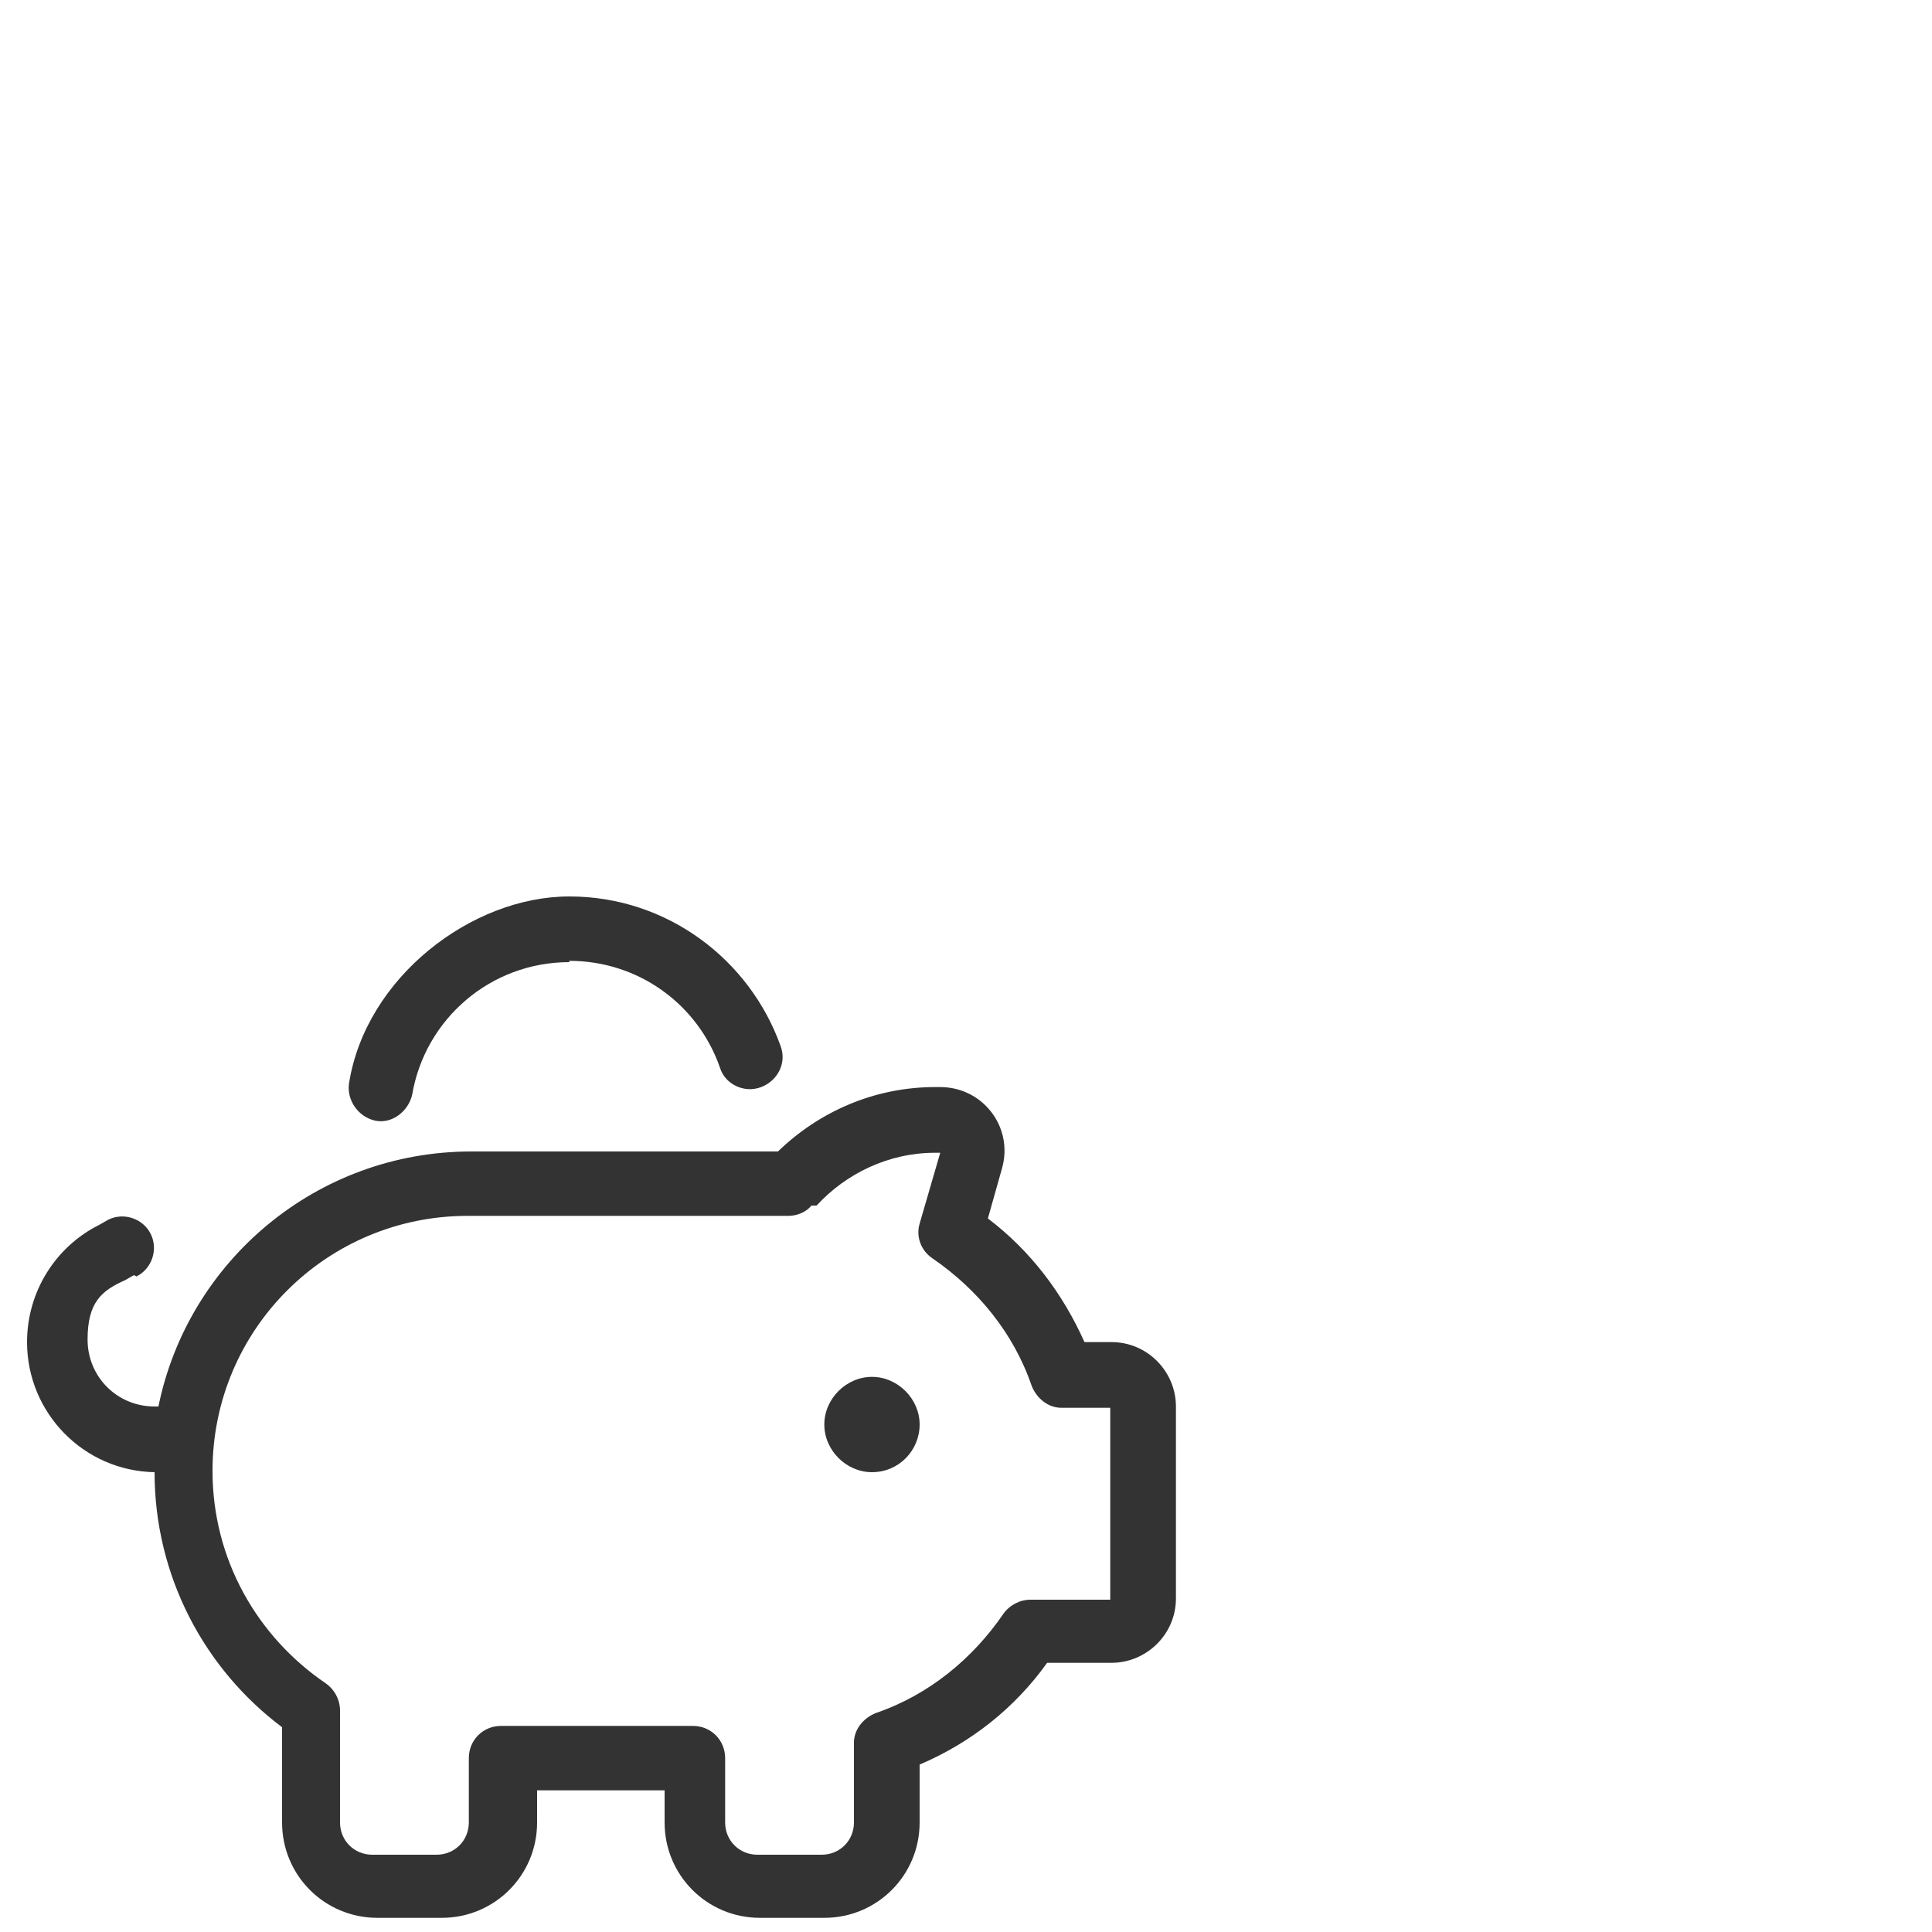
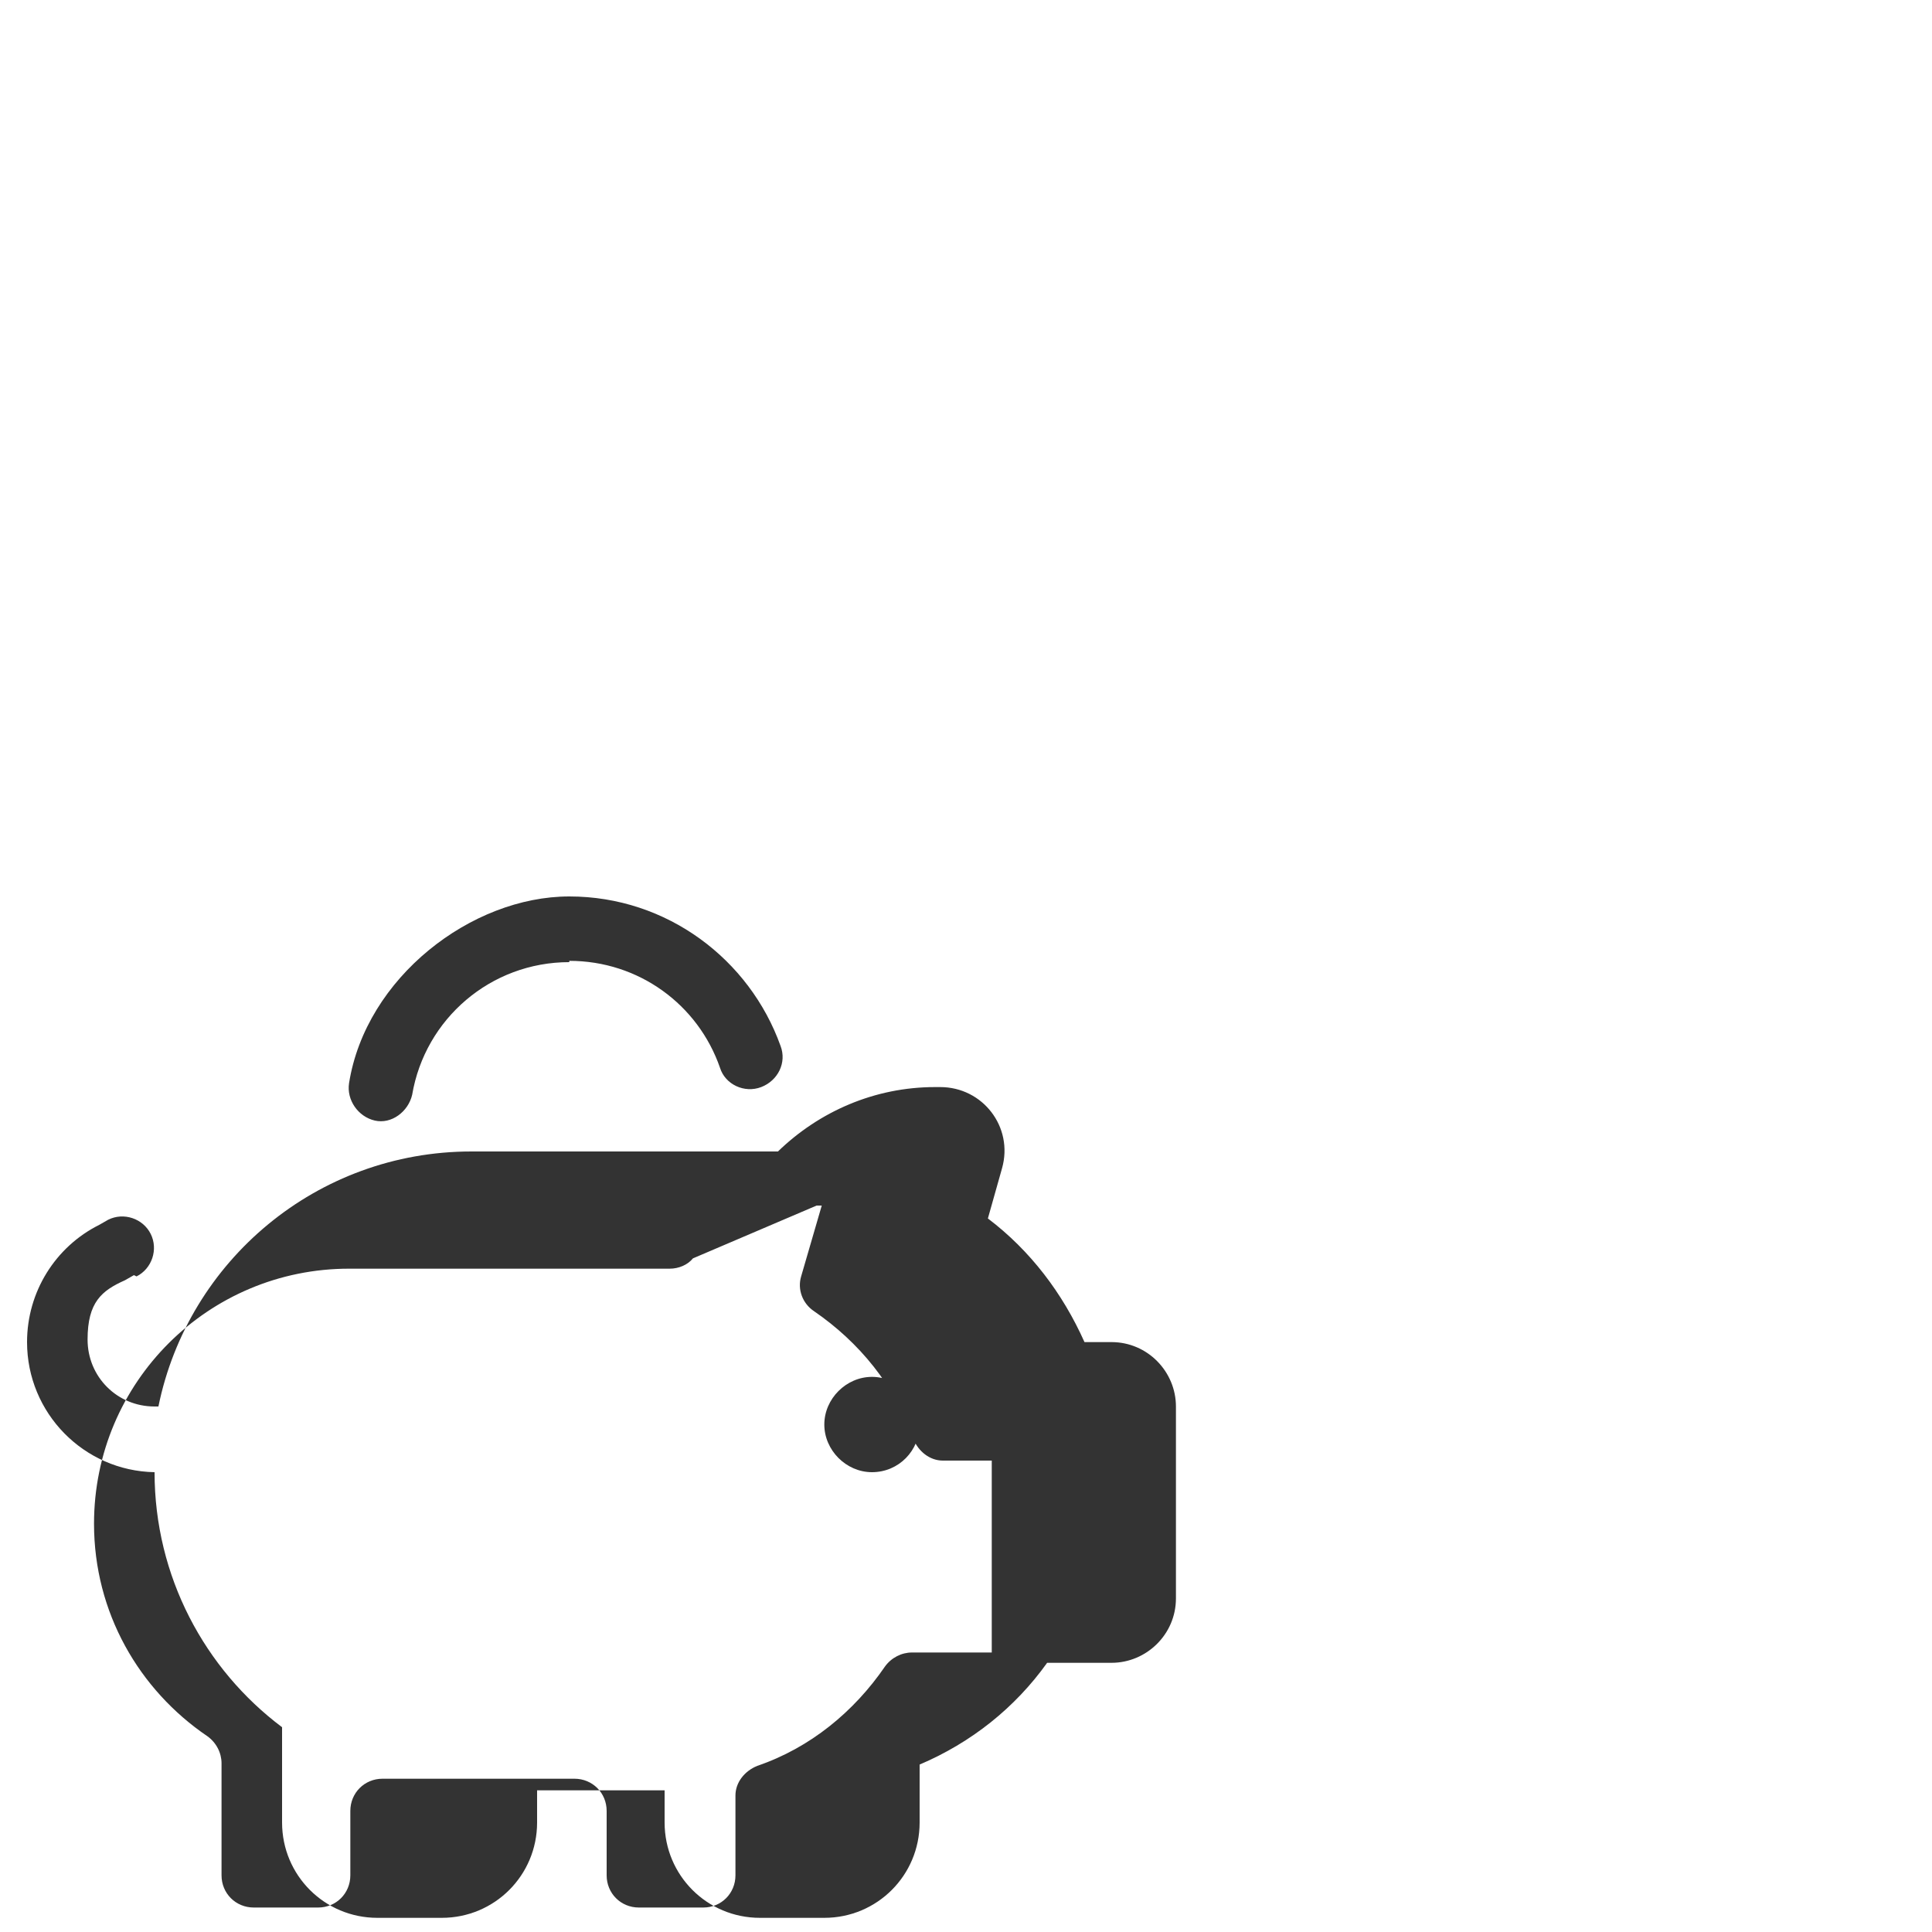
<svg xmlns="http://www.w3.org/2000/svg" version="1.1" viewBox="0 0 150 150">
  <defs>
    <style>
      .cls-1 {
        fill: #333;
      }
    </style>
  </defs>
  <g>
    <g id="Ebene_1">
-       <path class="cls-1" d="M44.2,74.6c5.4,0,10,3.4,11.7,8.3.4,1.3,1.9,2,3.2,1.5s2-1.9,1.5-3.2c-2.4-6.7-8.8-11.6-16.4-11.6s-15.8,6.3-17.1,14.5c-.2,1.3.7,2.6,2,2.9s2.6-.7,2.9-2c1-5.9,6.1-10.3,12.2-10.3ZM10.6,99.1c1.2-.6,1.7-2.1,1.1-3.3s-2.1-1.7-3.3-1.1l-.7.4c-3.4,1.7-5.6,5.2-5.6,9.1,0,5.5,4.4,10,9.9,10.1h0c0,8.1,3.9,15.3,9.9,19.8v7.4c0,4.1,3.3,7.4,7.4,7.4h5c4.1,0,7.4-3.3,7.4-7.4v-2.5h9.9v2.5c0,4.1,3.3,7.4,7.4,7.4h5c4.1,0,7.4-3.3,7.4-7.4v-4.5c4-1.7,7.4-4.4,9.9-7.9h5c2.7,0,5-2.2,5-5v-14.9c0-2.7-2.2-5-5-5h-2.1c-1.7-3.8-4.2-7.1-7.5-9.6l1.1-3.9c.9-3.2-1.5-6.3-4.8-6.3h-.4c-4.7,0-9,1.9-12.2,5h-23.8c-12,0-22,8.5-24.3,19.8h-.3c-2.9,0-5.2-2.3-5.2-5.2s1.1-3.8,2.9-4.6l.7-.4h0ZM67.7,114.3c2.1,0,3.7-1.7,3.7-3.7s-1.7-3.7-3.7-3.7-3.7,1.7-3.7,3.7,1.7,3.7,3.7,3.7ZM63.4,93.6c2.3-2.5,5.6-4.1,9.2-4.1h.4l-1.6,5.5c-.3,1,.1,2.1,1,2.7,3.5,2.4,6.3,5.8,7.7,9.9.4,1,1.3,1.7,2.3,1.7h3.8v14.9h-6.2c-.8,0-1.6.4-2.1,1.1-2.4,3.5-5.8,6.3-9.9,7.7-1,.4-1.7,1.3-1.7,2.3v6.2c0,1.4-1.1,2.5-2.5,2.5h-5c-1.4,0-2.5-1.1-2.5-2.5v-5c0-1.4-1.1-2.5-2.5-2.5h-14.9c-1.4,0-2.5,1.1-2.5,2.5v5c0,1.4-1.1,2.5-2.5,2.5h-5c-1.4,0-2.5-1.1-2.5-2.5v-8.7c0-.8-.4-1.6-1.1-2.1-5.3-3.6-8.8-9.6-8.8-16.5,0-11,8.9-19.8,19.8-19.8h24.9c.7,0,1.4-.3,1.8-.8h0Z" />
+       <path class="cls-1" d="M44.2,74.6c5.4,0,10,3.4,11.7,8.3.4,1.3,1.9,2,3.2,1.5s2-1.9,1.5-3.2c-2.4-6.7-8.8-11.6-16.4-11.6s-15.8,6.3-17.1,14.5c-.2,1.3.7,2.6,2,2.9s2.6-.7,2.9-2c1-5.9,6.1-10.3,12.2-10.3ZM10.6,99.1c1.2-.6,1.7-2.1,1.1-3.3s-2.1-1.7-3.3-1.1l-.7.4c-3.4,1.7-5.6,5.2-5.6,9.1,0,5.5,4.4,10,9.9,10.1h0c0,8.1,3.9,15.3,9.9,19.8v7.4c0,4.1,3.3,7.4,7.4,7.4h5c4.1,0,7.4-3.3,7.4-7.4v-2.5h9.9v2.5c0,4.1,3.3,7.4,7.4,7.4h5c4.1,0,7.4-3.3,7.4-7.4v-4.5c4-1.7,7.4-4.4,9.9-7.9h5c2.7,0,5-2.2,5-5v-14.9c0-2.7-2.2-5-5-5h-2.1c-1.7-3.8-4.2-7.1-7.5-9.6l1.1-3.9c.9-3.2-1.5-6.3-4.8-6.3h-.4c-4.7,0-9,1.9-12.2,5h-23.8c-12,0-22,8.5-24.3,19.8h-.3c-2.9,0-5.2-2.3-5.2-5.2s1.1-3.8,2.9-4.6l.7-.4h0ZM67.7,114.3c2.1,0,3.7-1.7,3.7-3.7s-1.7-3.7-3.7-3.7-3.7,1.7-3.7,3.7,1.7,3.7,3.7,3.7ZM63.4,93.6h.4l-1.6,5.5c-.3,1,.1,2.1,1,2.7,3.5,2.4,6.3,5.8,7.7,9.9.4,1,1.3,1.7,2.3,1.7h3.8v14.9h-6.2c-.8,0-1.6.4-2.1,1.1-2.4,3.5-5.8,6.3-9.9,7.7-1,.4-1.7,1.3-1.7,2.3v6.2c0,1.4-1.1,2.5-2.5,2.5h-5c-1.4,0-2.5-1.1-2.5-2.5v-5c0-1.4-1.1-2.5-2.5-2.5h-14.9c-1.4,0-2.5,1.1-2.5,2.5v5c0,1.4-1.1,2.5-2.5,2.5h-5c-1.4,0-2.5-1.1-2.5-2.5v-8.7c0-.8-.4-1.6-1.1-2.1-5.3-3.6-8.8-9.6-8.8-16.5,0-11,8.9-19.8,19.8-19.8h24.9c.7,0,1.4-.3,1.8-.8h0Z" />
    </g>
  </g>
</svg>